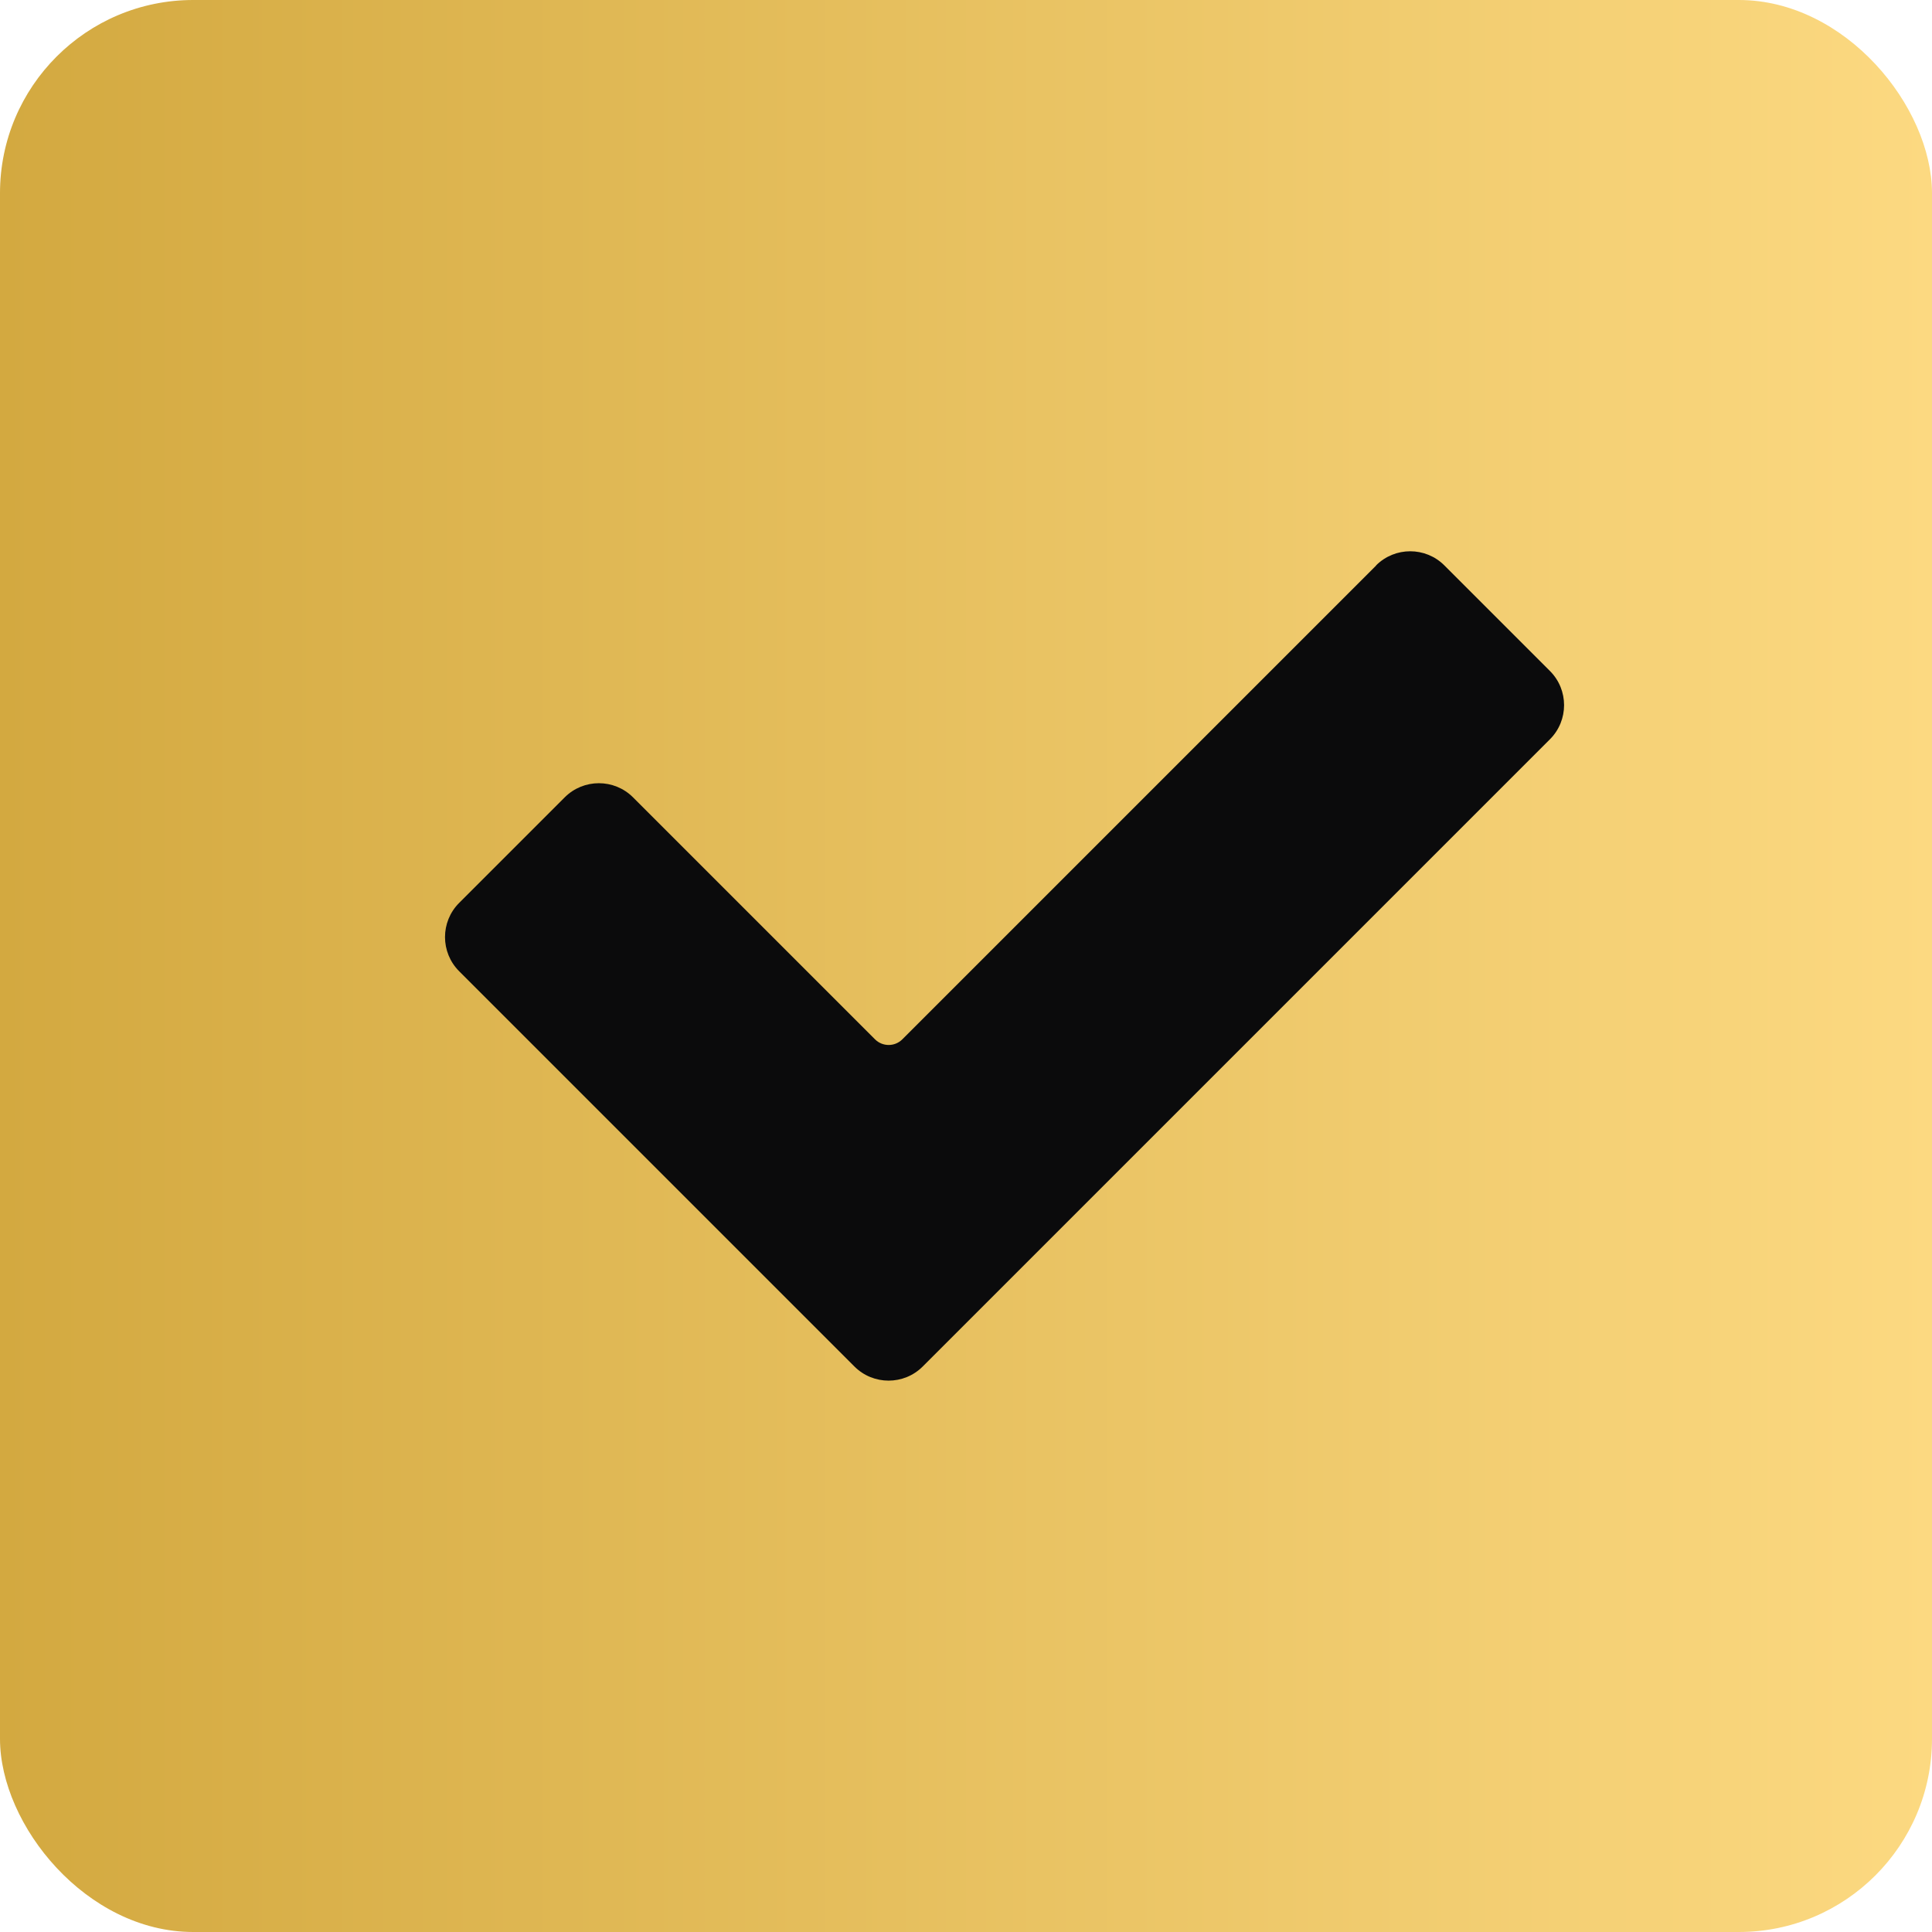
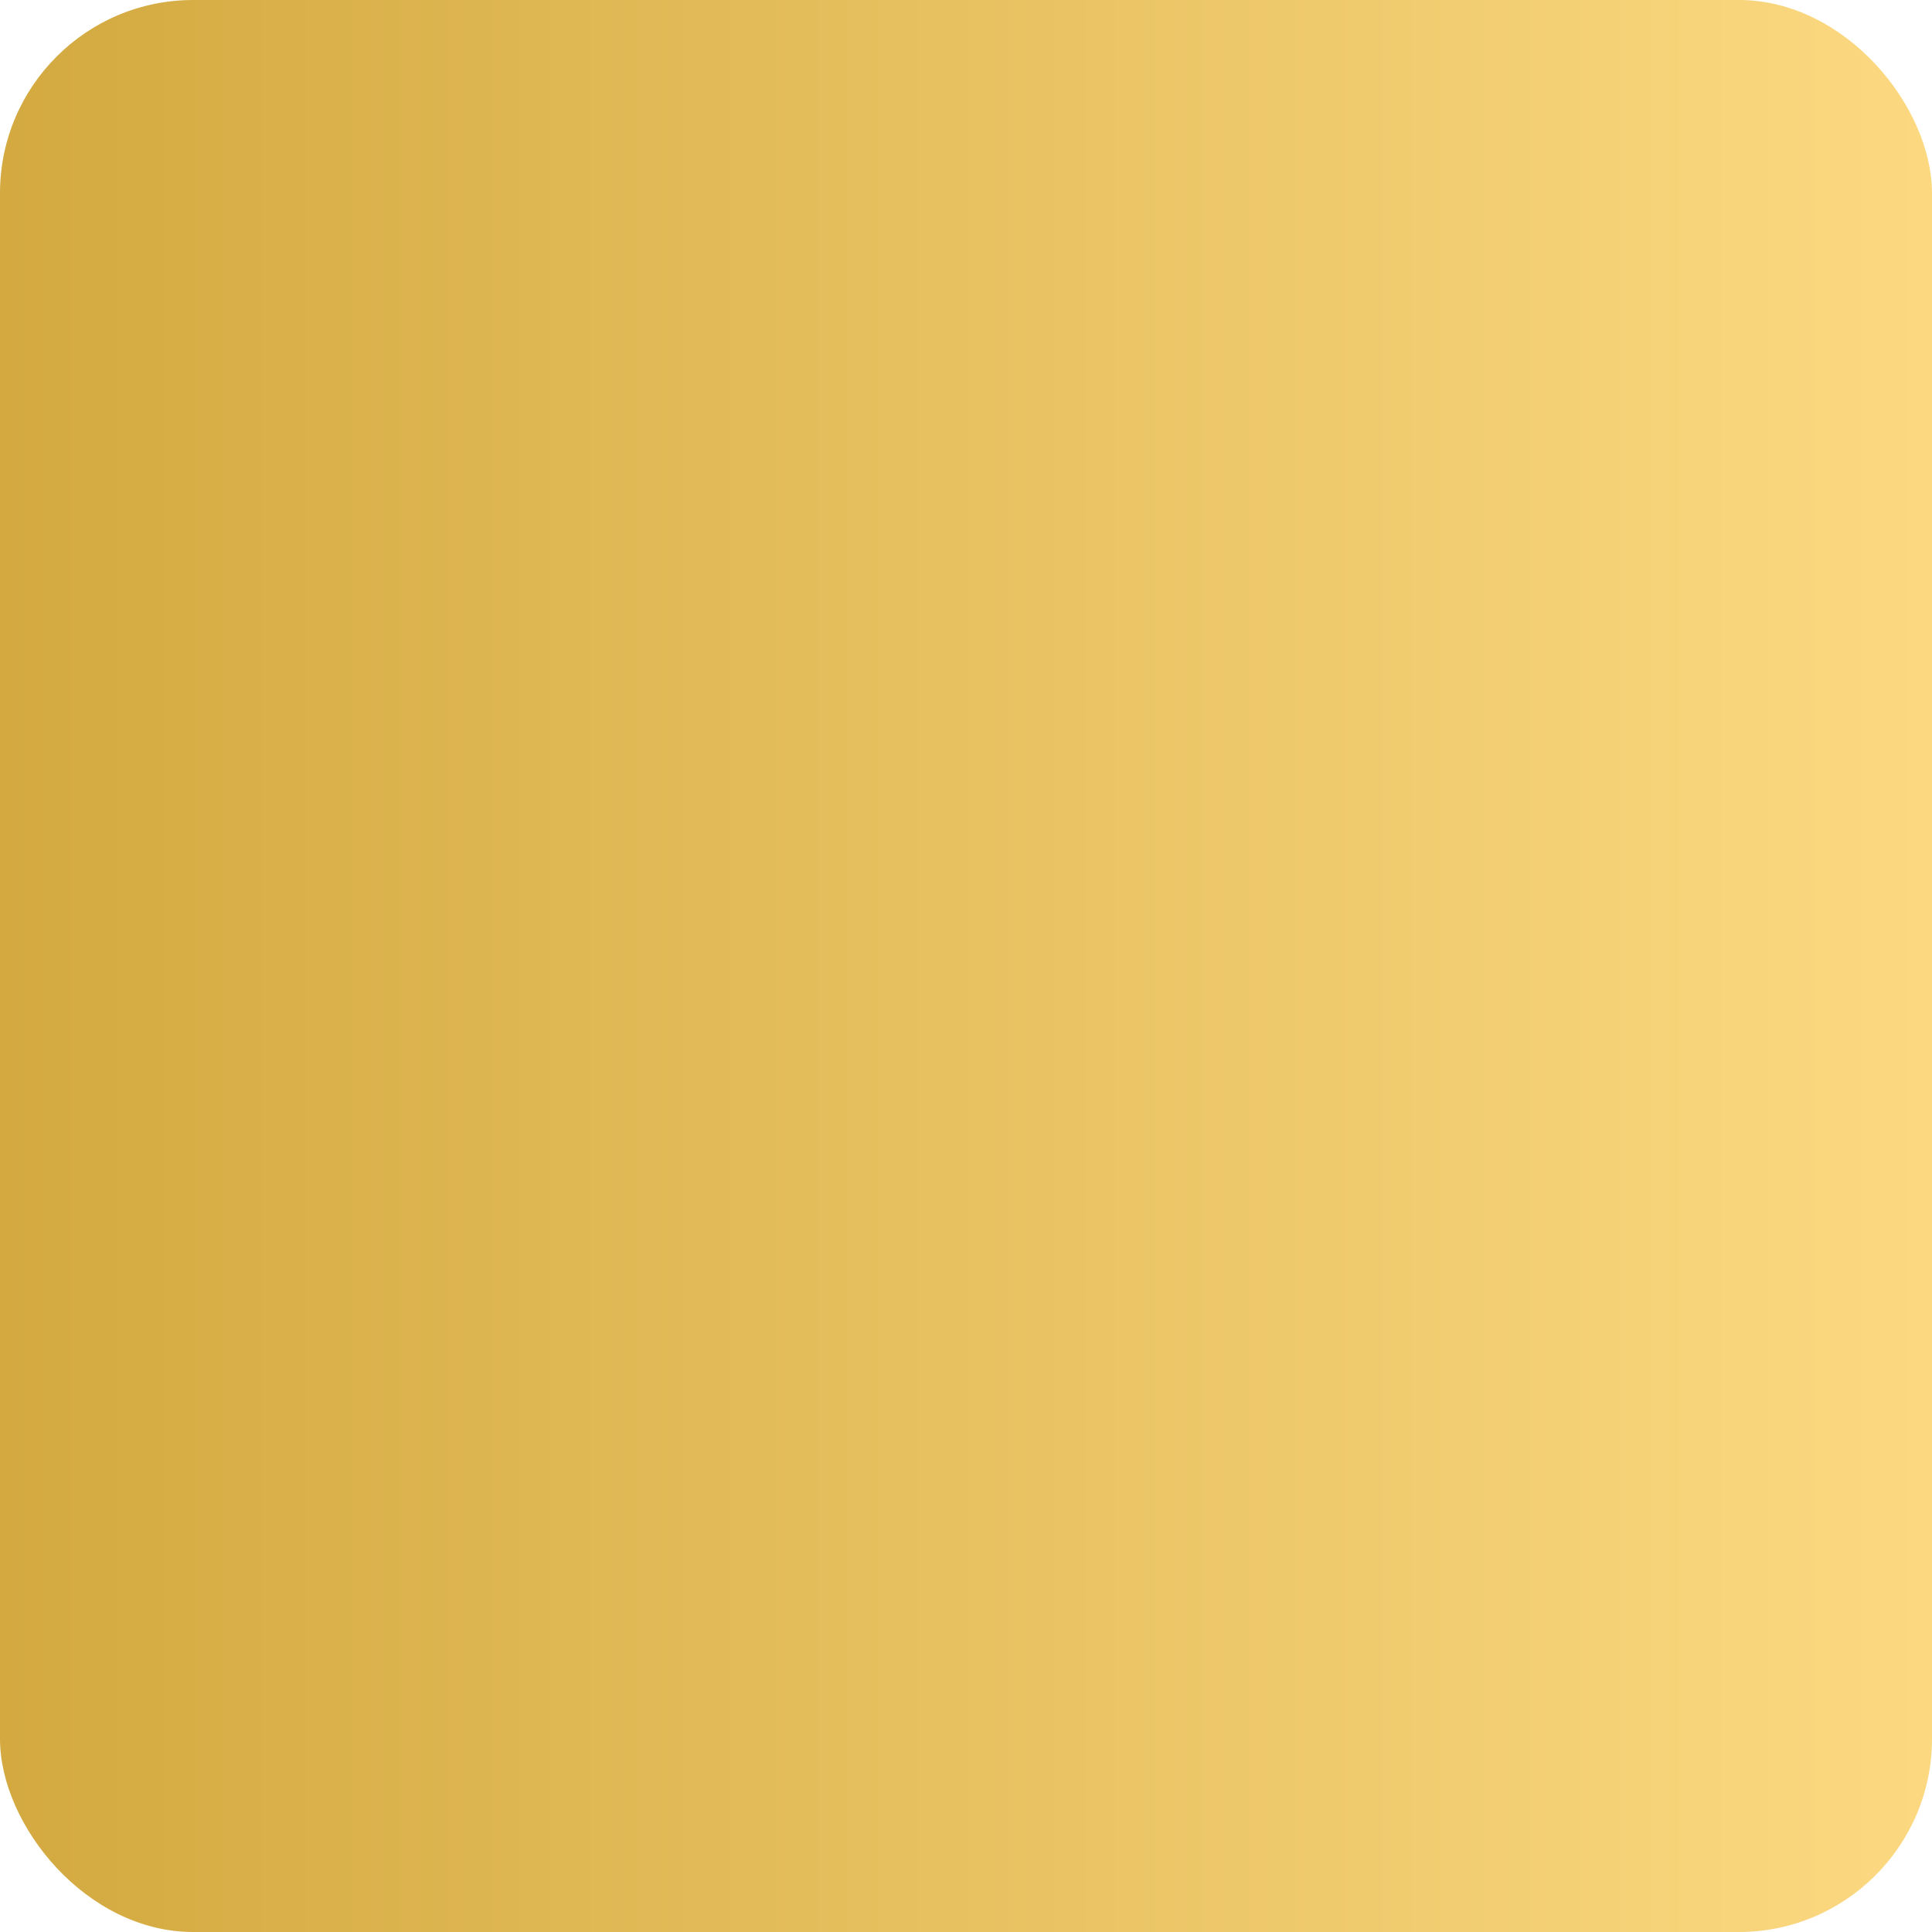
<svg xmlns="http://www.w3.org/2000/svg" id="Layer_2" data-name="Layer 2" viewBox="0 0 200 200">
  <defs>
    <style> .cls-1 { fill: url(#linear-gradient); } .cls-1, .cls-2 { stroke-width: 0px; } .cls-2 { fill: #0b0b0c; } </style>
    <linearGradient id="linear-gradient" x1="0" y1="100" x2="200" y2="100" gradientUnits="userSpaceOnUse">
      <stop offset="0" stop-color="#d3a940" />
      <stop offset="1" stop-color="#fcd981" />
    </linearGradient>
  </defs>
  <g id="Layer_1-2" data-name="Layer 1">
    <rect class="cls-1" width="200" height="200" rx="20" ry="20" />
-     <path class="cls-2" d="m142.46,58.54l-49.05,49.05c-.78.78-2.05.78-2.83,0l-25.05-25.05c-1.95-1.95-5.12-1.95-7.07,0l-10.93,10.93c-1.95,1.95-1.95,5.12,0,7.07l26.46,26.46,14.46,14.46c1.95,1.95,5.12,1.95,7.07,0l64.93-64.93c1.95-1.95,1.95-5.12,0-7.07l-10.93-10.93c-1.95-1.95-5.12-1.95-7.07,0Z" />
  </g>
</svg>